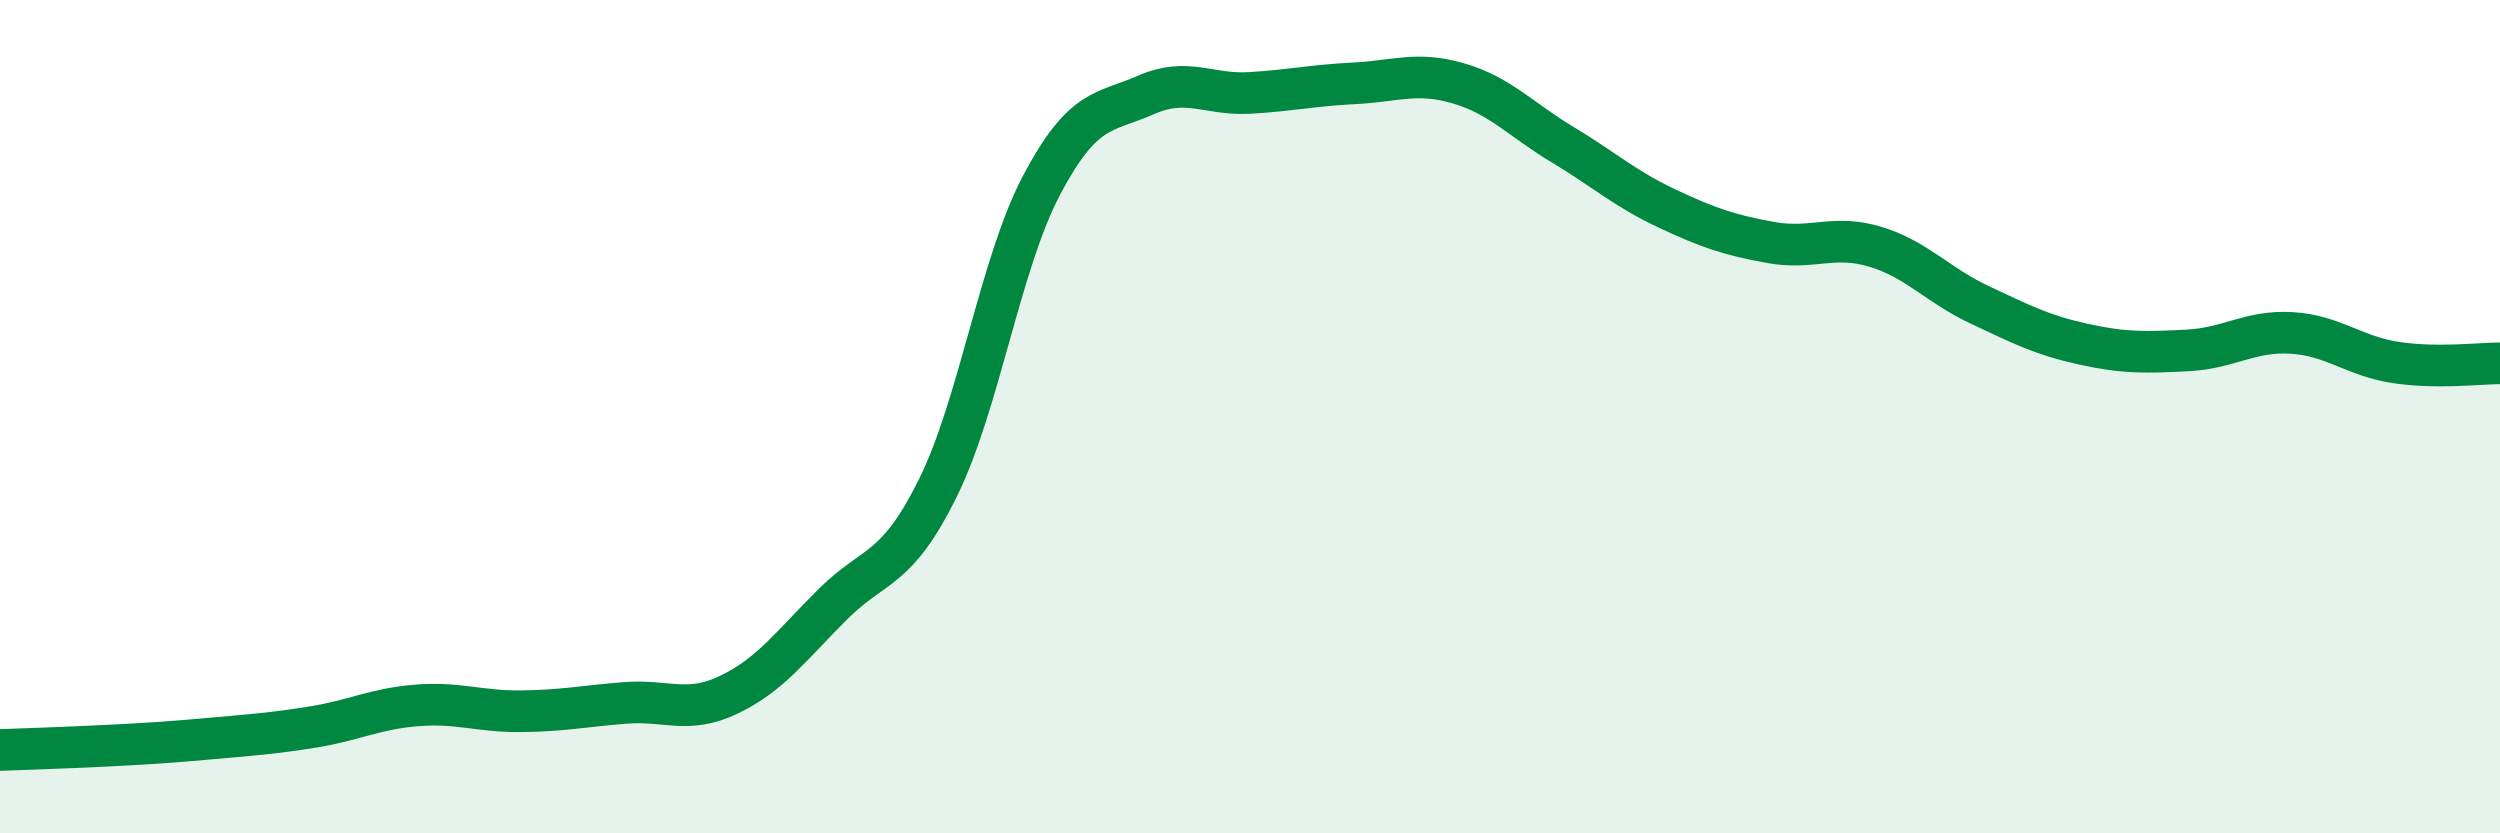
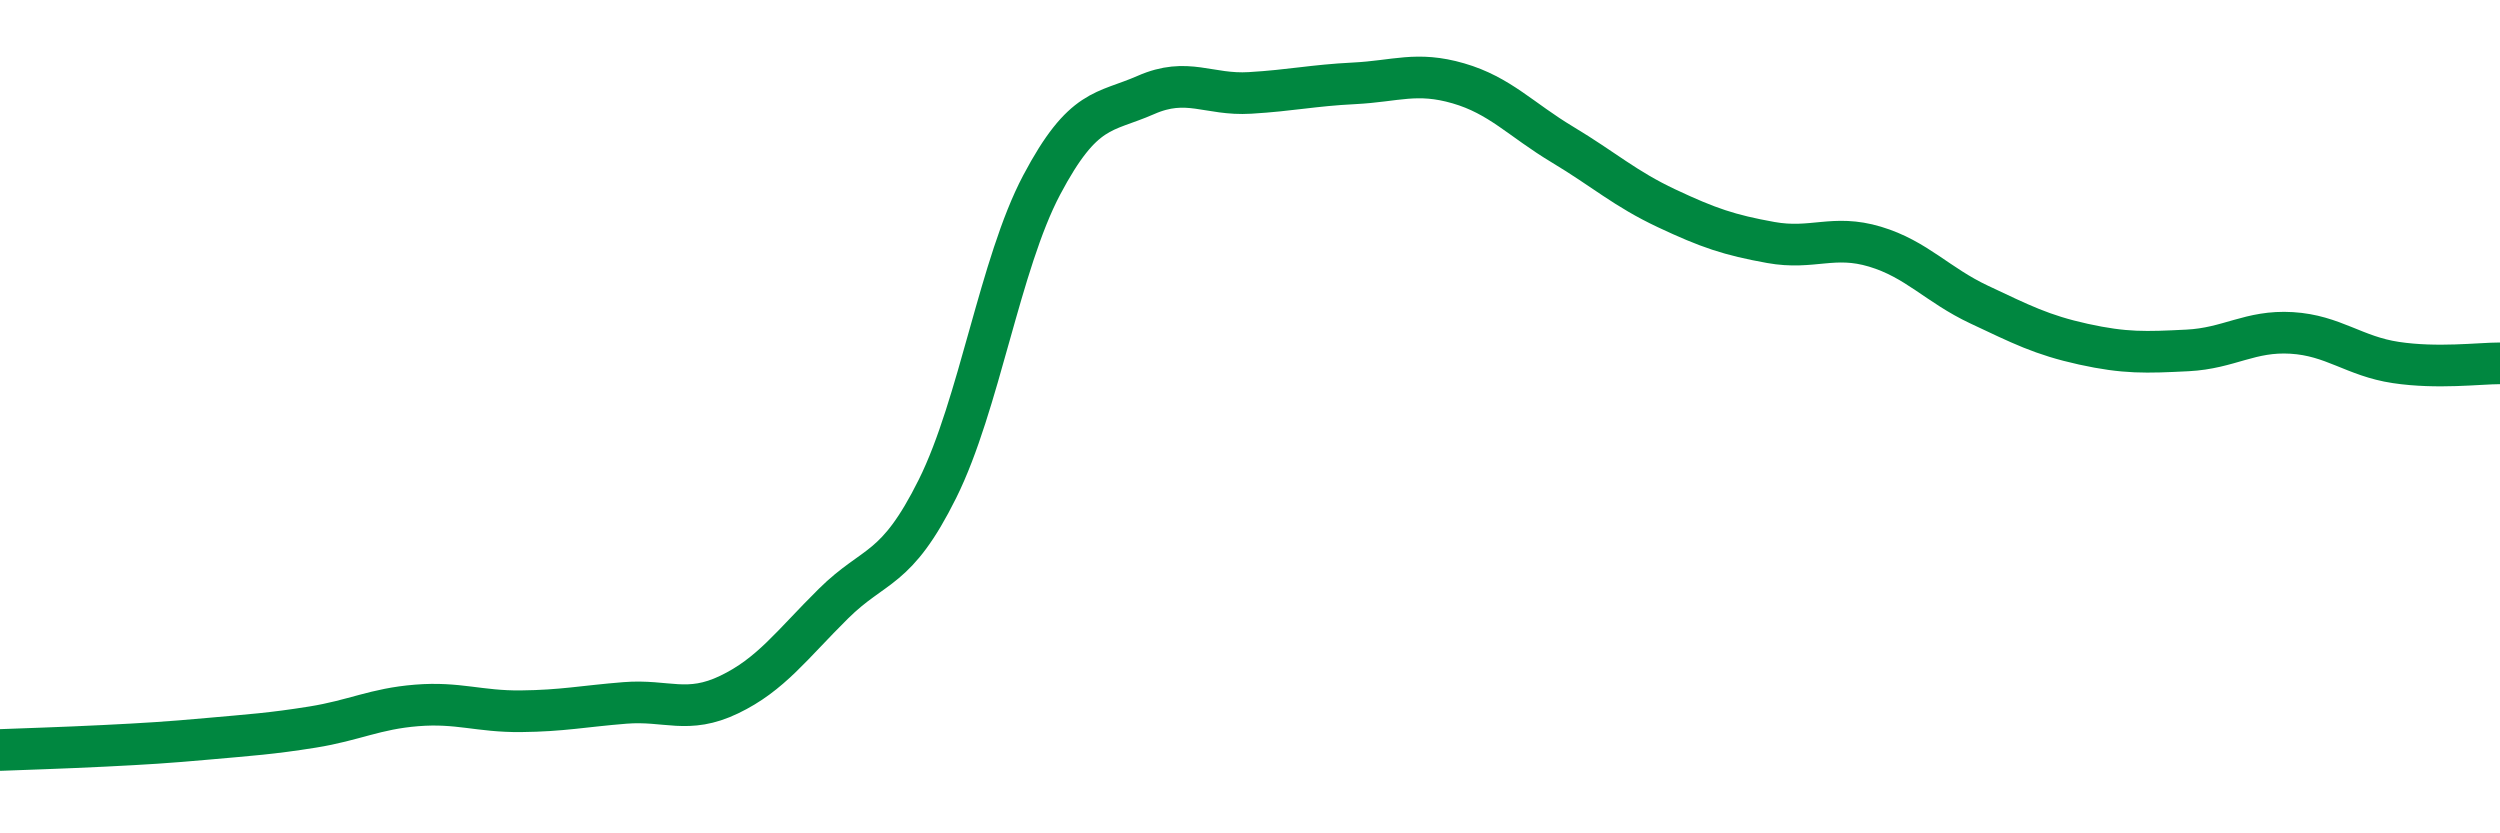
<svg xmlns="http://www.w3.org/2000/svg" width="60" height="20" viewBox="0 0 60 20">
-   <path d="M 0,18 C 0.5,17.98 1.5,17.95 2.5,17.9 C 3.5,17.85 4,17.82 5,17.73 C 6,17.64 6.5,17.61 7.5,17.45 C 8.5,17.29 9,17.01 10,16.93 C 11,16.85 11.5,17.08 12.5,17.07 C 13.5,17.06 14,16.95 15,16.87 C 16,16.79 16.5,17.15 17.5,16.67 C 18.5,16.19 19,15.48 20,14.49 C 21,13.5 21.5,13.74 22.5,11.73 C 23.5,9.72 24,6.33 25,4.44 C 26,2.55 26.5,2.72 27.5,2.28 C 28.5,1.84 29,2.29 30,2.23 C 31,2.17 31.5,2.05 32.5,2 C 33.5,1.95 34,1.71 35,2 C 36,2.29 36.5,2.87 37.5,3.47 C 38.5,4.07 39,4.53 40,5 C 41,5.47 41.5,5.64 42.5,5.82 C 43.5,6 44,5.62 45,5.92 C 46,6.22 46.5,6.84 47.5,7.31 C 48.5,7.78 49,8.04 50,8.26 C 51,8.48 51.5,8.46 52.5,8.41 C 53.5,8.36 54,7.93 55,7.99 C 56,8.05 56.5,8.55 57.5,8.7 C 58.5,8.85 59.5,8.72 60,8.72L60 20L0 20Z" fill="#008740" opacity="0.1" stroke-linecap="round" stroke-linejoin="round" />
  <path d="M 0,18 C 0.5,17.98 1.5,17.95 2.5,17.9 C 3.5,17.85 4,17.82 5,17.73 C 6,17.64 6.5,17.61 7.5,17.45 C 8.5,17.29 9,17.01 10,16.93 C 11,16.85 11.5,17.08 12.5,17.07 C 13.5,17.06 14,16.95 15,16.87 C 16,16.79 16.5,17.15 17.5,16.67 C 18.5,16.19 19,15.48 20,14.49 C 21,13.5 21.5,13.74 22.5,11.73 C 23.5,9.72 24,6.33 25,4.44 C 26,2.55 26.5,2.72 27.5,2.28 C 28.5,1.84 29,2.29 30,2.23 C 31,2.17 31.5,2.05 32.5,2 C 33.5,1.95 34,1.71 35,2 C 36,2.29 36.5,2.87 37.5,3.47 C 38.5,4.07 39,4.53 40,5 C 41,5.47 41.5,5.64 42.5,5.82 C 43.5,6 44,5.62 45,5.92 C 46,6.22 46.5,6.84 47.5,7.31 C 48.5,7.78 49,8.04 50,8.26 C 51,8.48 51.5,8.46 52.5,8.41 C 53.5,8.36 54,7.93 55,7.99 C 56,8.05 56.5,8.55 57.5,8.7 C 58.5,8.85 59.5,8.72 60,8.72" stroke="#008740" stroke-width="1" fill="none" stroke-linecap="round" stroke-linejoin="round" />
</svg>